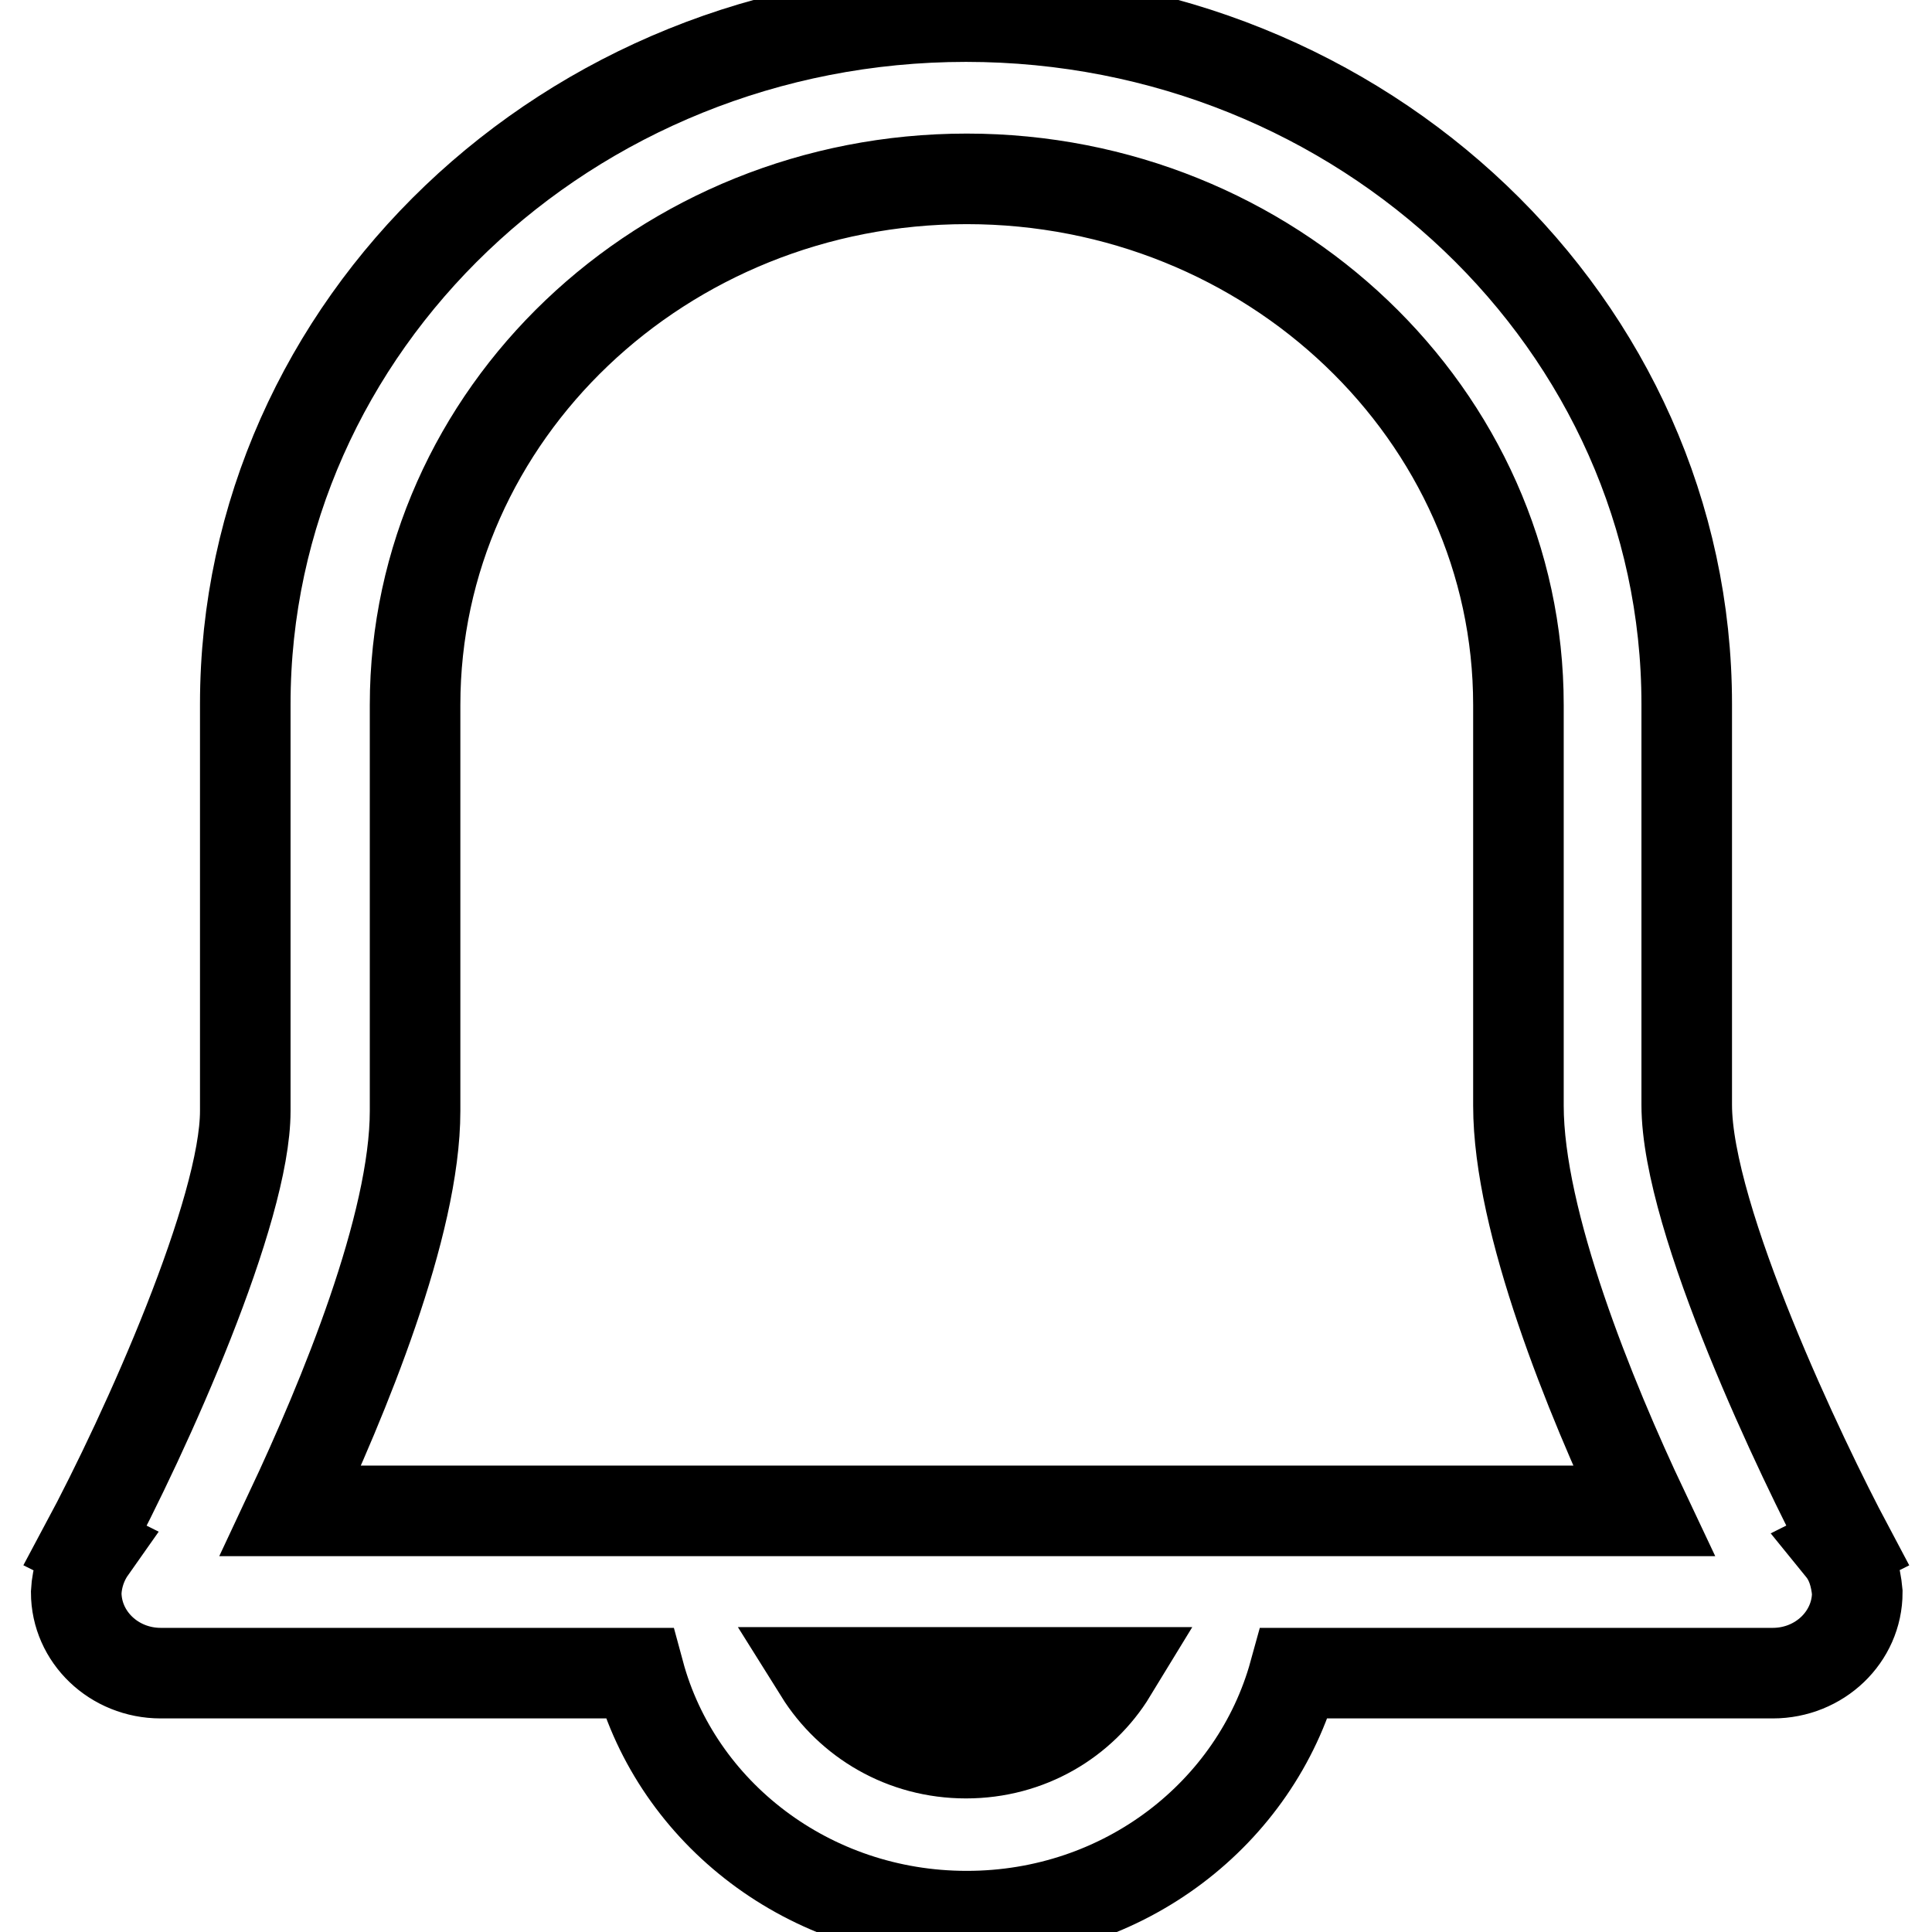
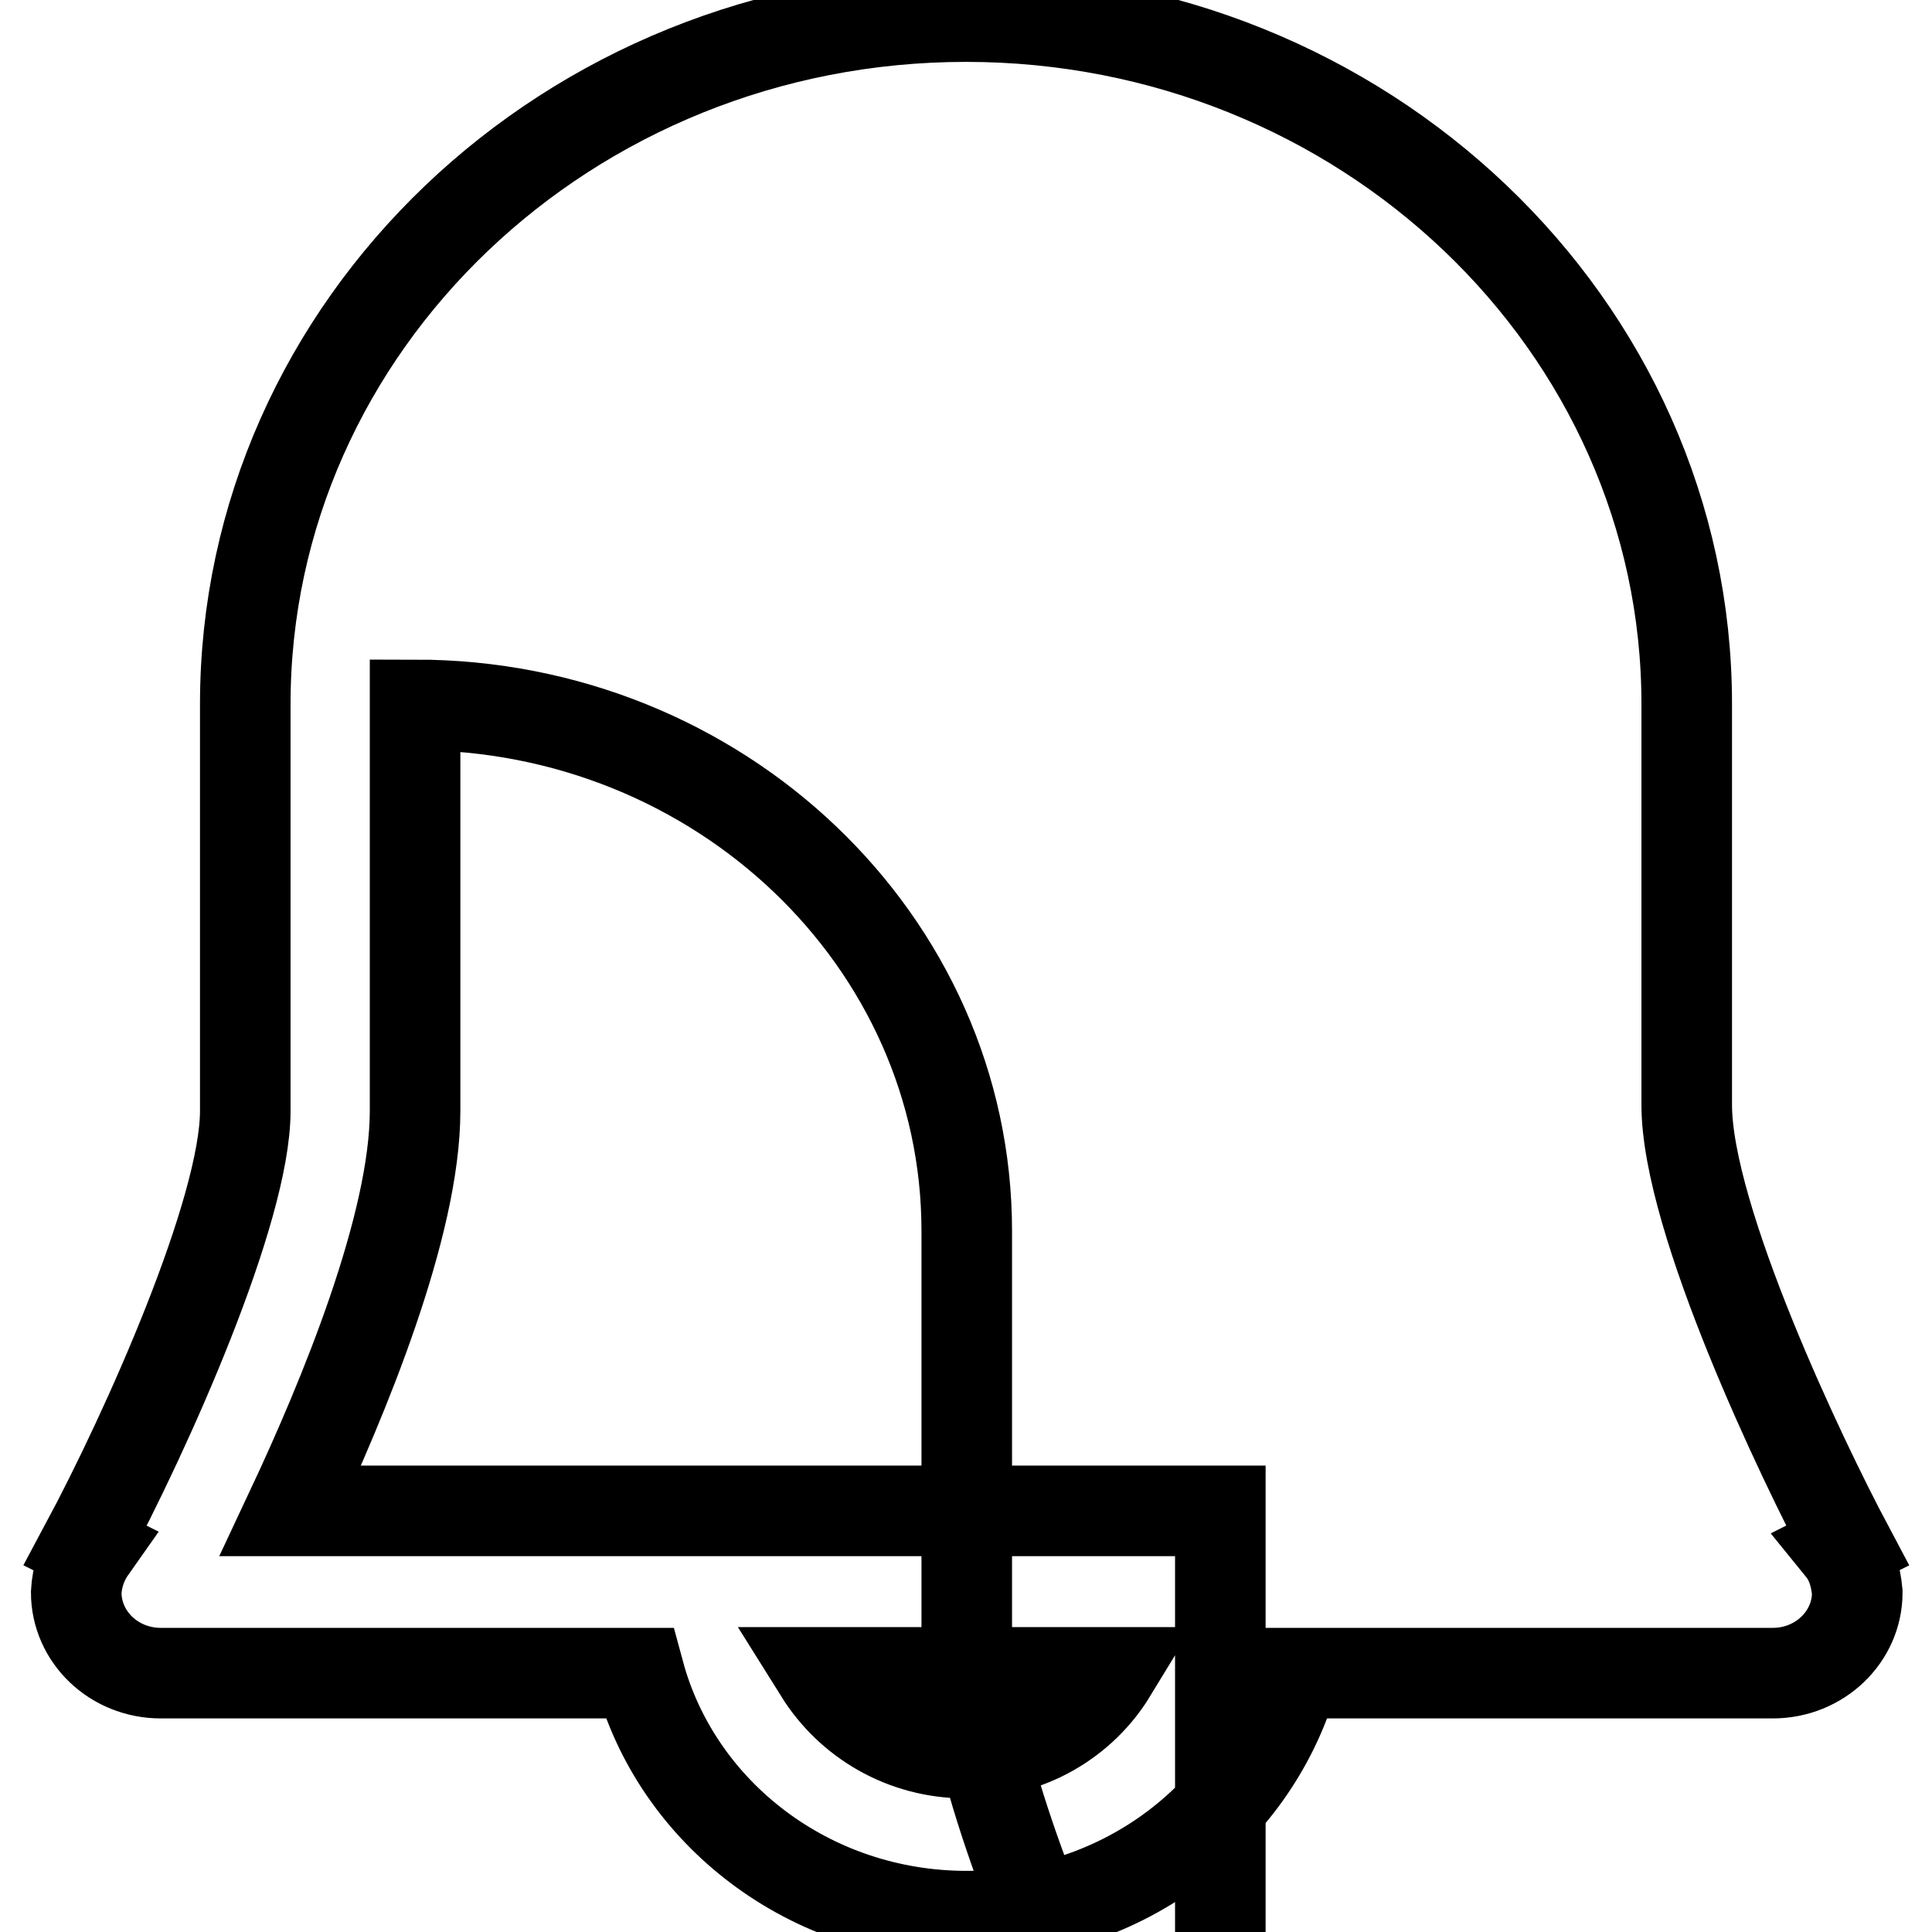
<svg xmlns="http://www.w3.org/2000/svg" version="1.1" x="0px" y="0px" viewBox="0 0 256 256" enable-background="new 0 0 256 256" xml:space="preserve">
  <g>
-     <path stroke-width="12" fill-opacity="0" stroke="#000000" d="M161.7,200.2H38.5c7-14.9,16.5-37.8,16.5-53V93.4c0-38.5,32.8-69.7,73.1-69.7c40.3,0,73.1,31.3,73.1,69.7 v53.1c0,15.4,9.5,38.7,16.6,53.7H161.7z M128,232.3c-8.3,0-15.4-4.3-19.4-10.7h38.7C143.4,228,136.3,232.3,128,232.3z M244,205.2 l0.8-0.4c-5.9-11.1-21.3-43.2-21.3-58.4V93.3c0-50.3-42.9-91.1-95.5-91.1c-52.7,0-95.5,40.9-95.5,91.1v53.9 c0,13.2-13,42.3-21.2,57.6l0.8,0.4c-1.2,1.7-1.9,3.7-2,5.8c0,5.9,5,10.7,11.2,10.7h63.4c5,18.5,22.5,32.2,43.4,32.2 c20.9,0,38.3-13.7,43.4-32.2h63.4c6.2,0,11.2-4.8,11.2-10.7C245.9,208.8,245.3,206.8,244,205.2L244,205.2z" />
+     <path stroke-width="12" fill-opacity="0" stroke="#000000" d="M161.7,200.2H38.5c7-14.9,16.5-37.8,16.5-53V93.4c40.3,0,73.1,31.3,73.1,69.7 v53.1c0,15.4,9.5,38.7,16.6,53.7H161.7z M128,232.3c-8.3,0-15.4-4.3-19.4-10.7h38.7C143.4,228,136.3,232.3,128,232.3z M244,205.2 l0.8-0.4c-5.9-11.1-21.3-43.2-21.3-58.4V93.3c0-50.3-42.9-91.1-95.5-91.1c-52.7,0-95.5,40.9-95.5,91.1v53.9 c0,13.2-13,42.3-21.2,57.6l0.8,0.4c-1.2,1.7-1.9,3.7-2,5.8c0,5.9,5,10.7,11.2,10.7h63.4c5,18.5,22.5,32.2,43.4,32.2 c20.9,0,38.3-13.7,43.4-32.2h63.4c6.2,0,11.2-4.8,11.2-10.7C245.9,208.8,245.3,206.8,244,205.2L244,205.2z" />
  </g>
</svg>